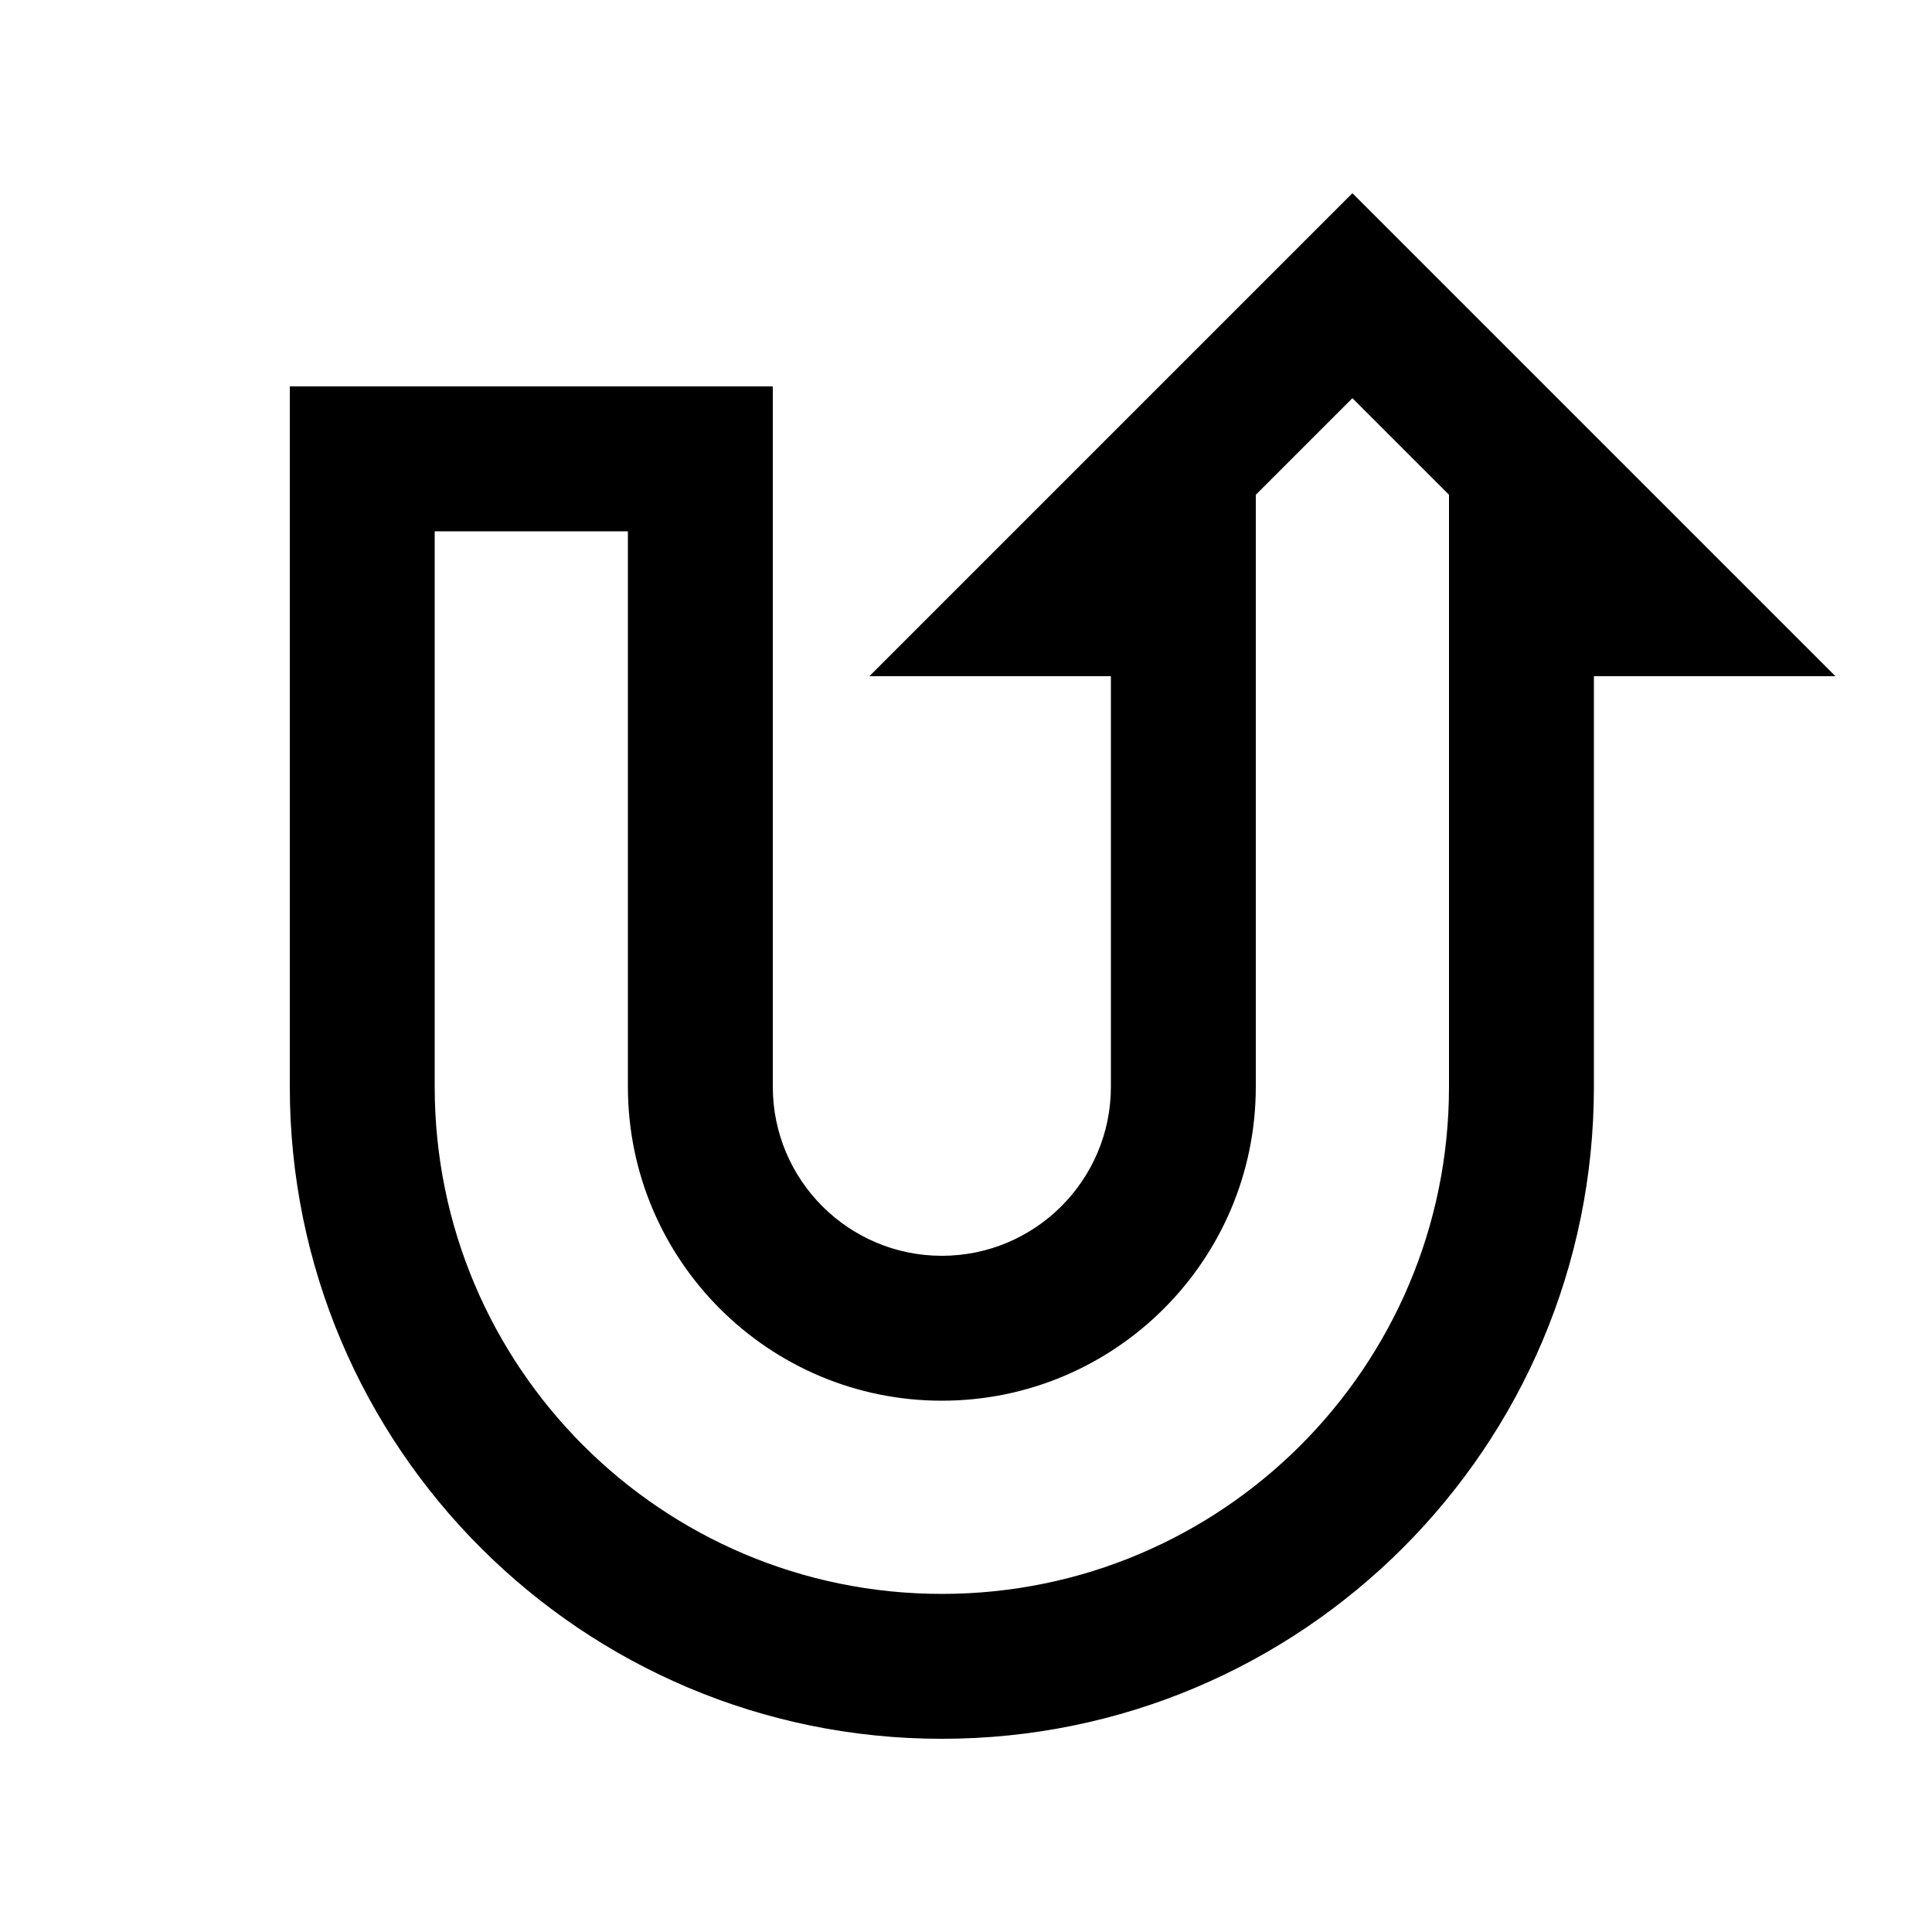
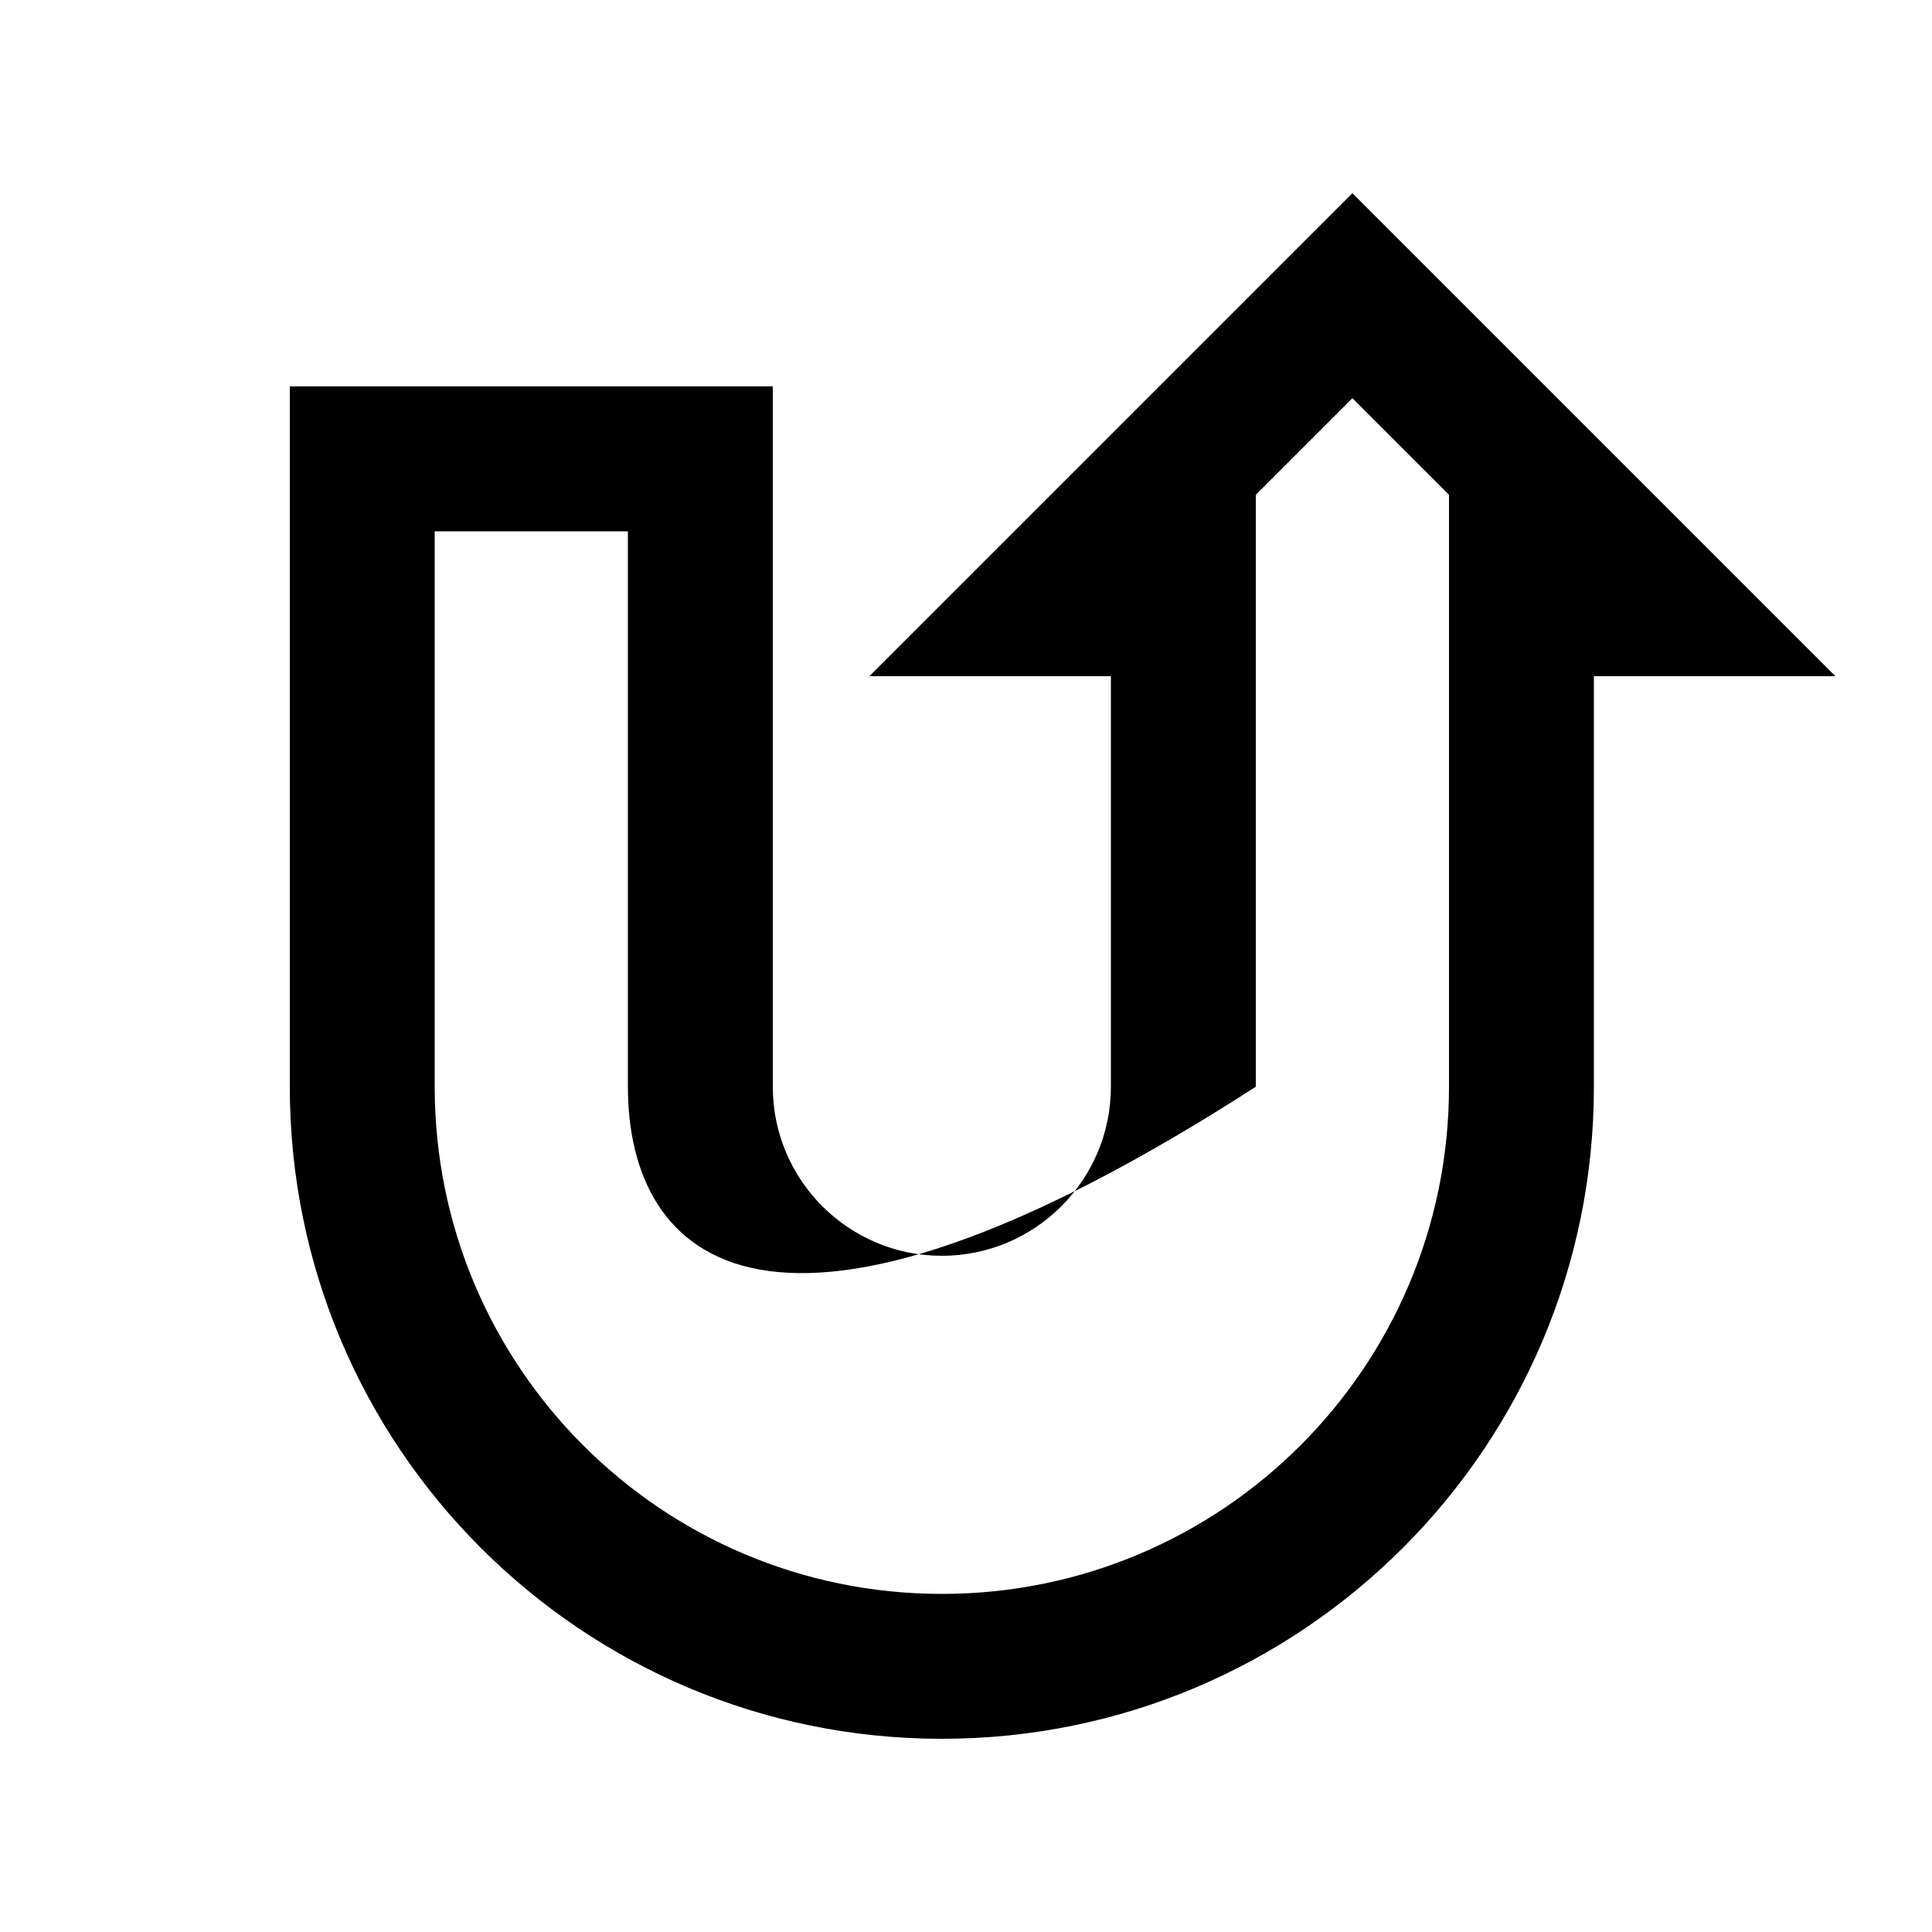
<svg xmlns="http://www.w3.org/2000/svg" viewBox="0 0 640 640">
-   <path fill="currentColor" d="M608 224L528 224L528 360C528 479.3 431.3 576 312 576C192.7 576 96 479.3 96 360L96 128L256 128L256 360C256 390.9 281.1 416 312 416C342.9 416 368 390.9 368 360L368 224L288 224L448 64L608 224zM416 163.9L416 360C416 417.4 369.4 464 312 464C254.6 464 208 417.4 208 360L208 176L144 176L144 360C144 452.8 219.2 528 312 528C404.8 528 480 452.8 480 360L480 163.9L448 131.9L416 163.9z" />
+   <path fill="currentColor" d="M608 224L528 224L528 360C528 479.3 431.3 576 312 576C192.7 576 96 479.3 96 360L96 128L256 128L256 360C256 390.9 281.1 416 312 416C342.9 416 368 390.9 368 360L368 224L288 224L448 64L608 224zM416 163.9L416 360C254.6 464 208 417.4 208 360L208 176L144 176L144 360C144 452.8 219.2 528 312 528C404.8 528 480 452.8 480 360L480 163.9L448 131.9L416 163.9z" />
</svg>